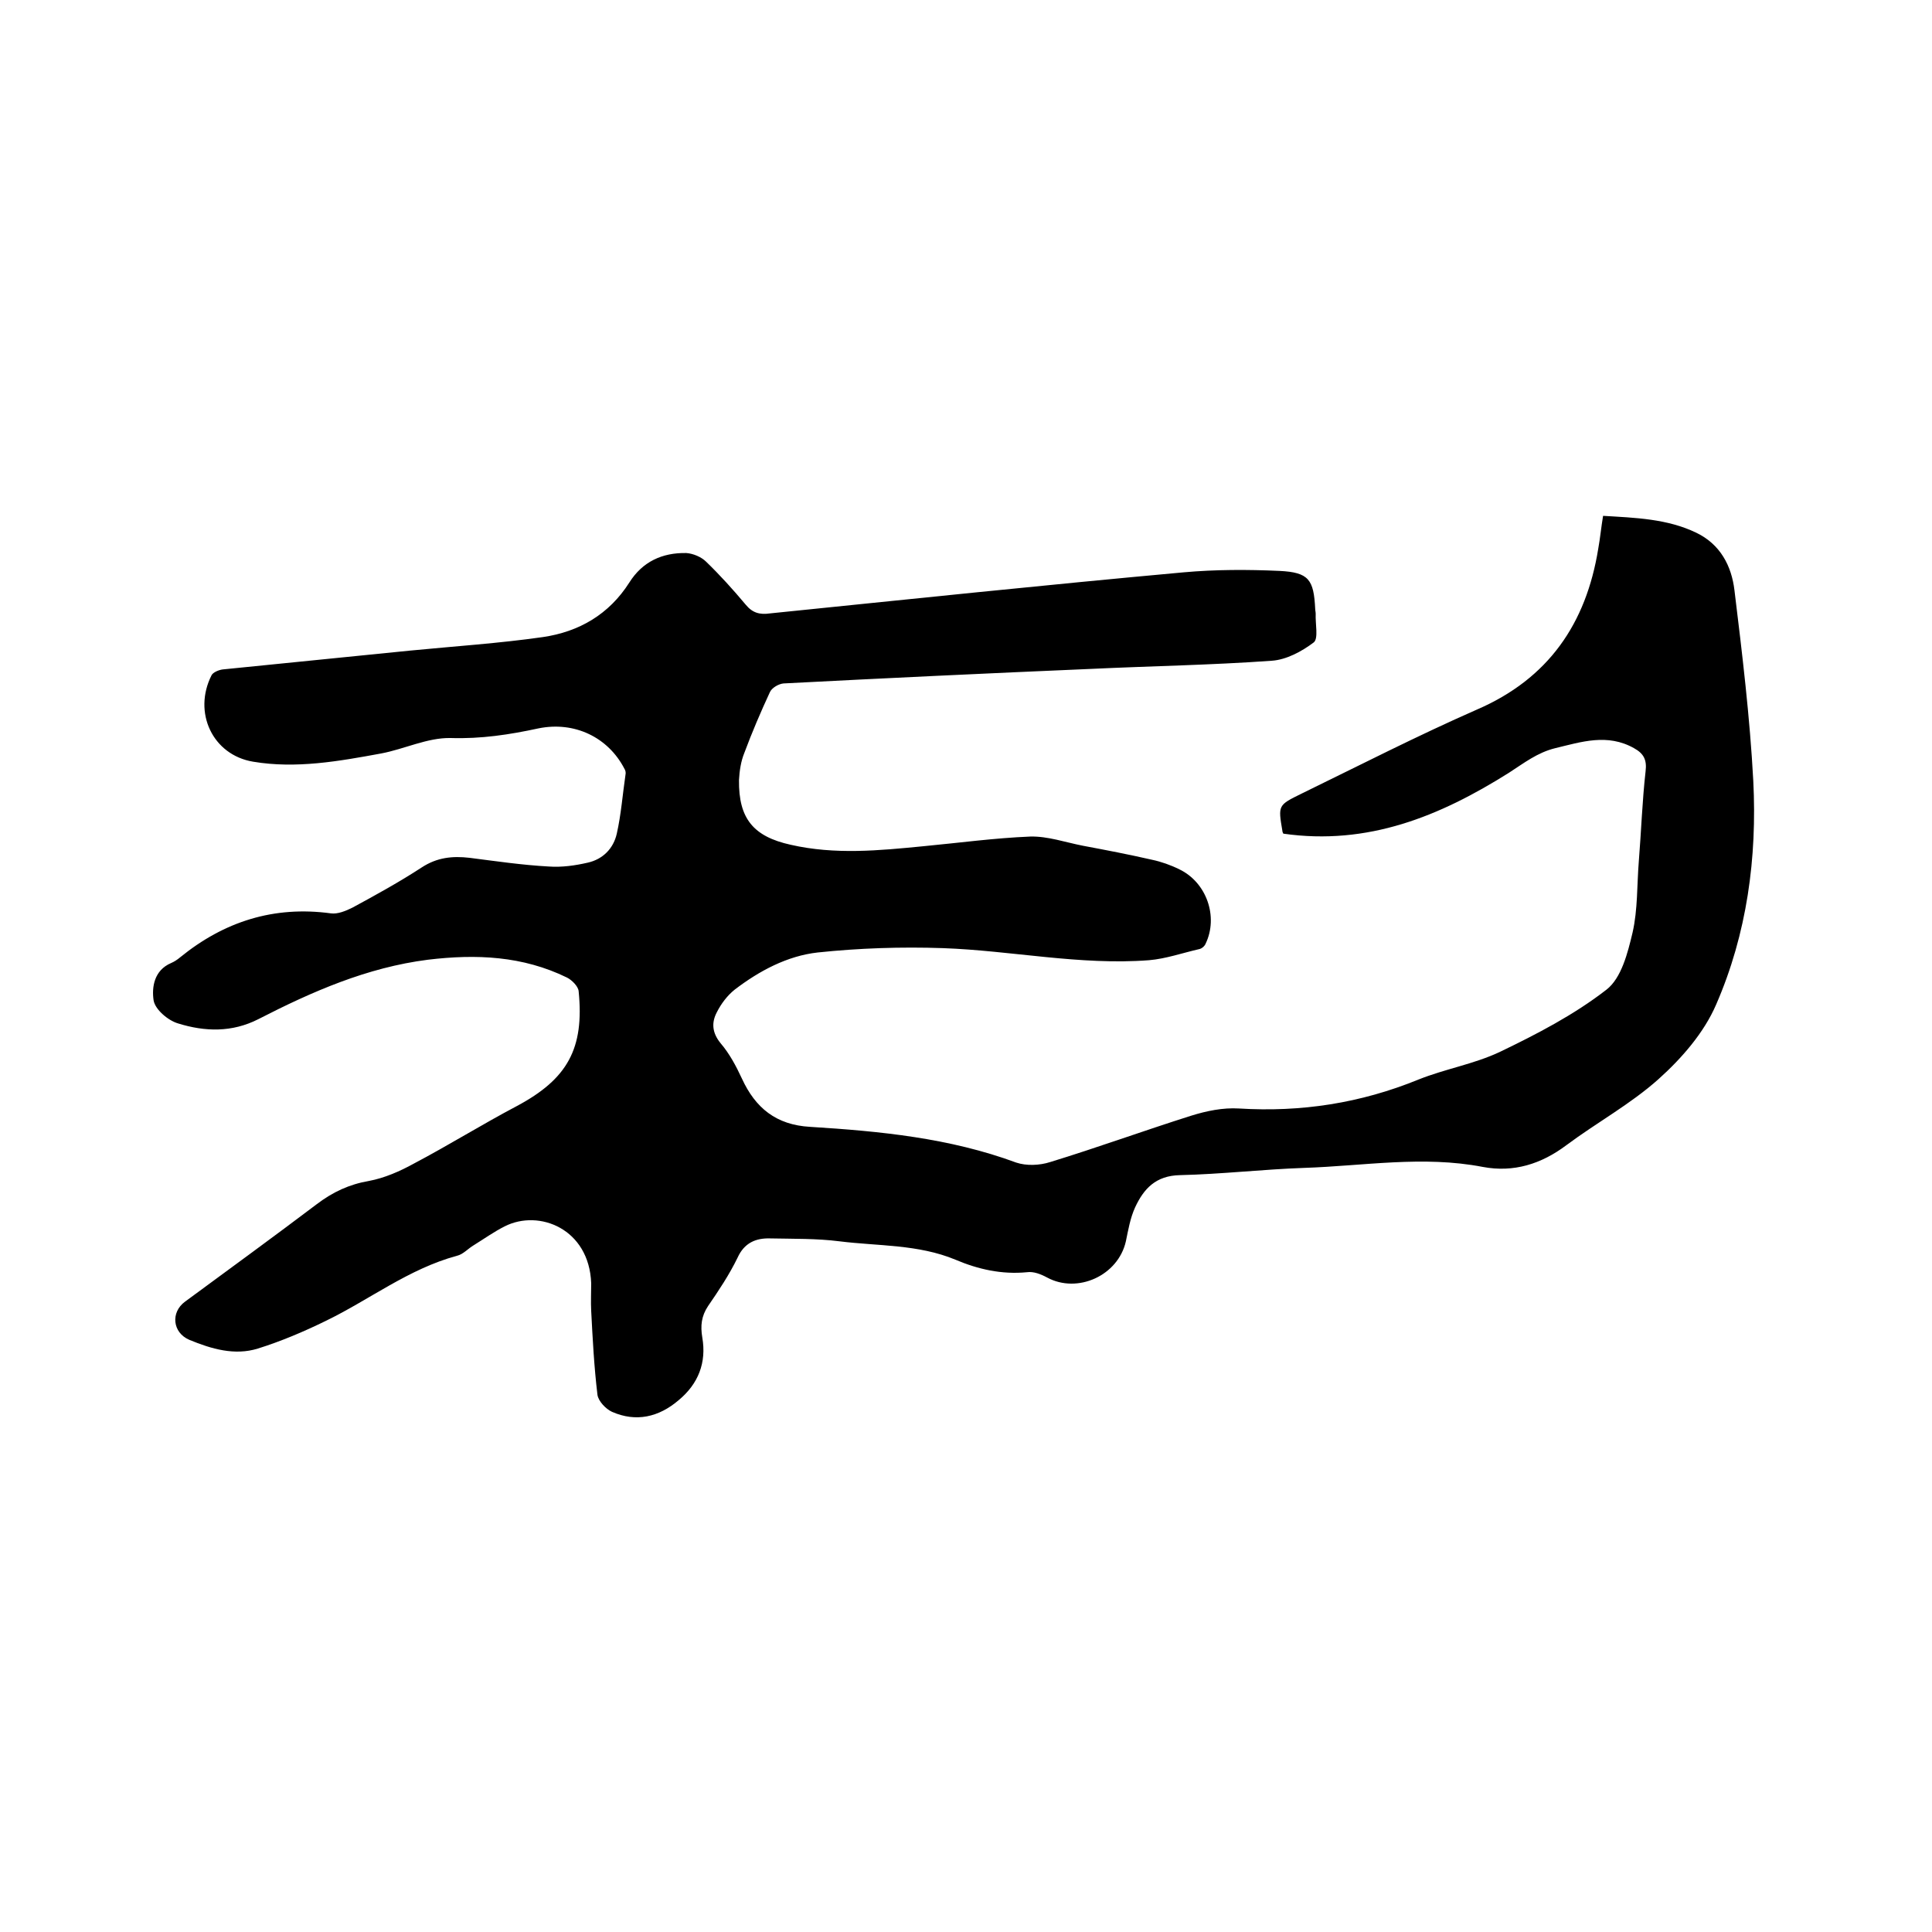
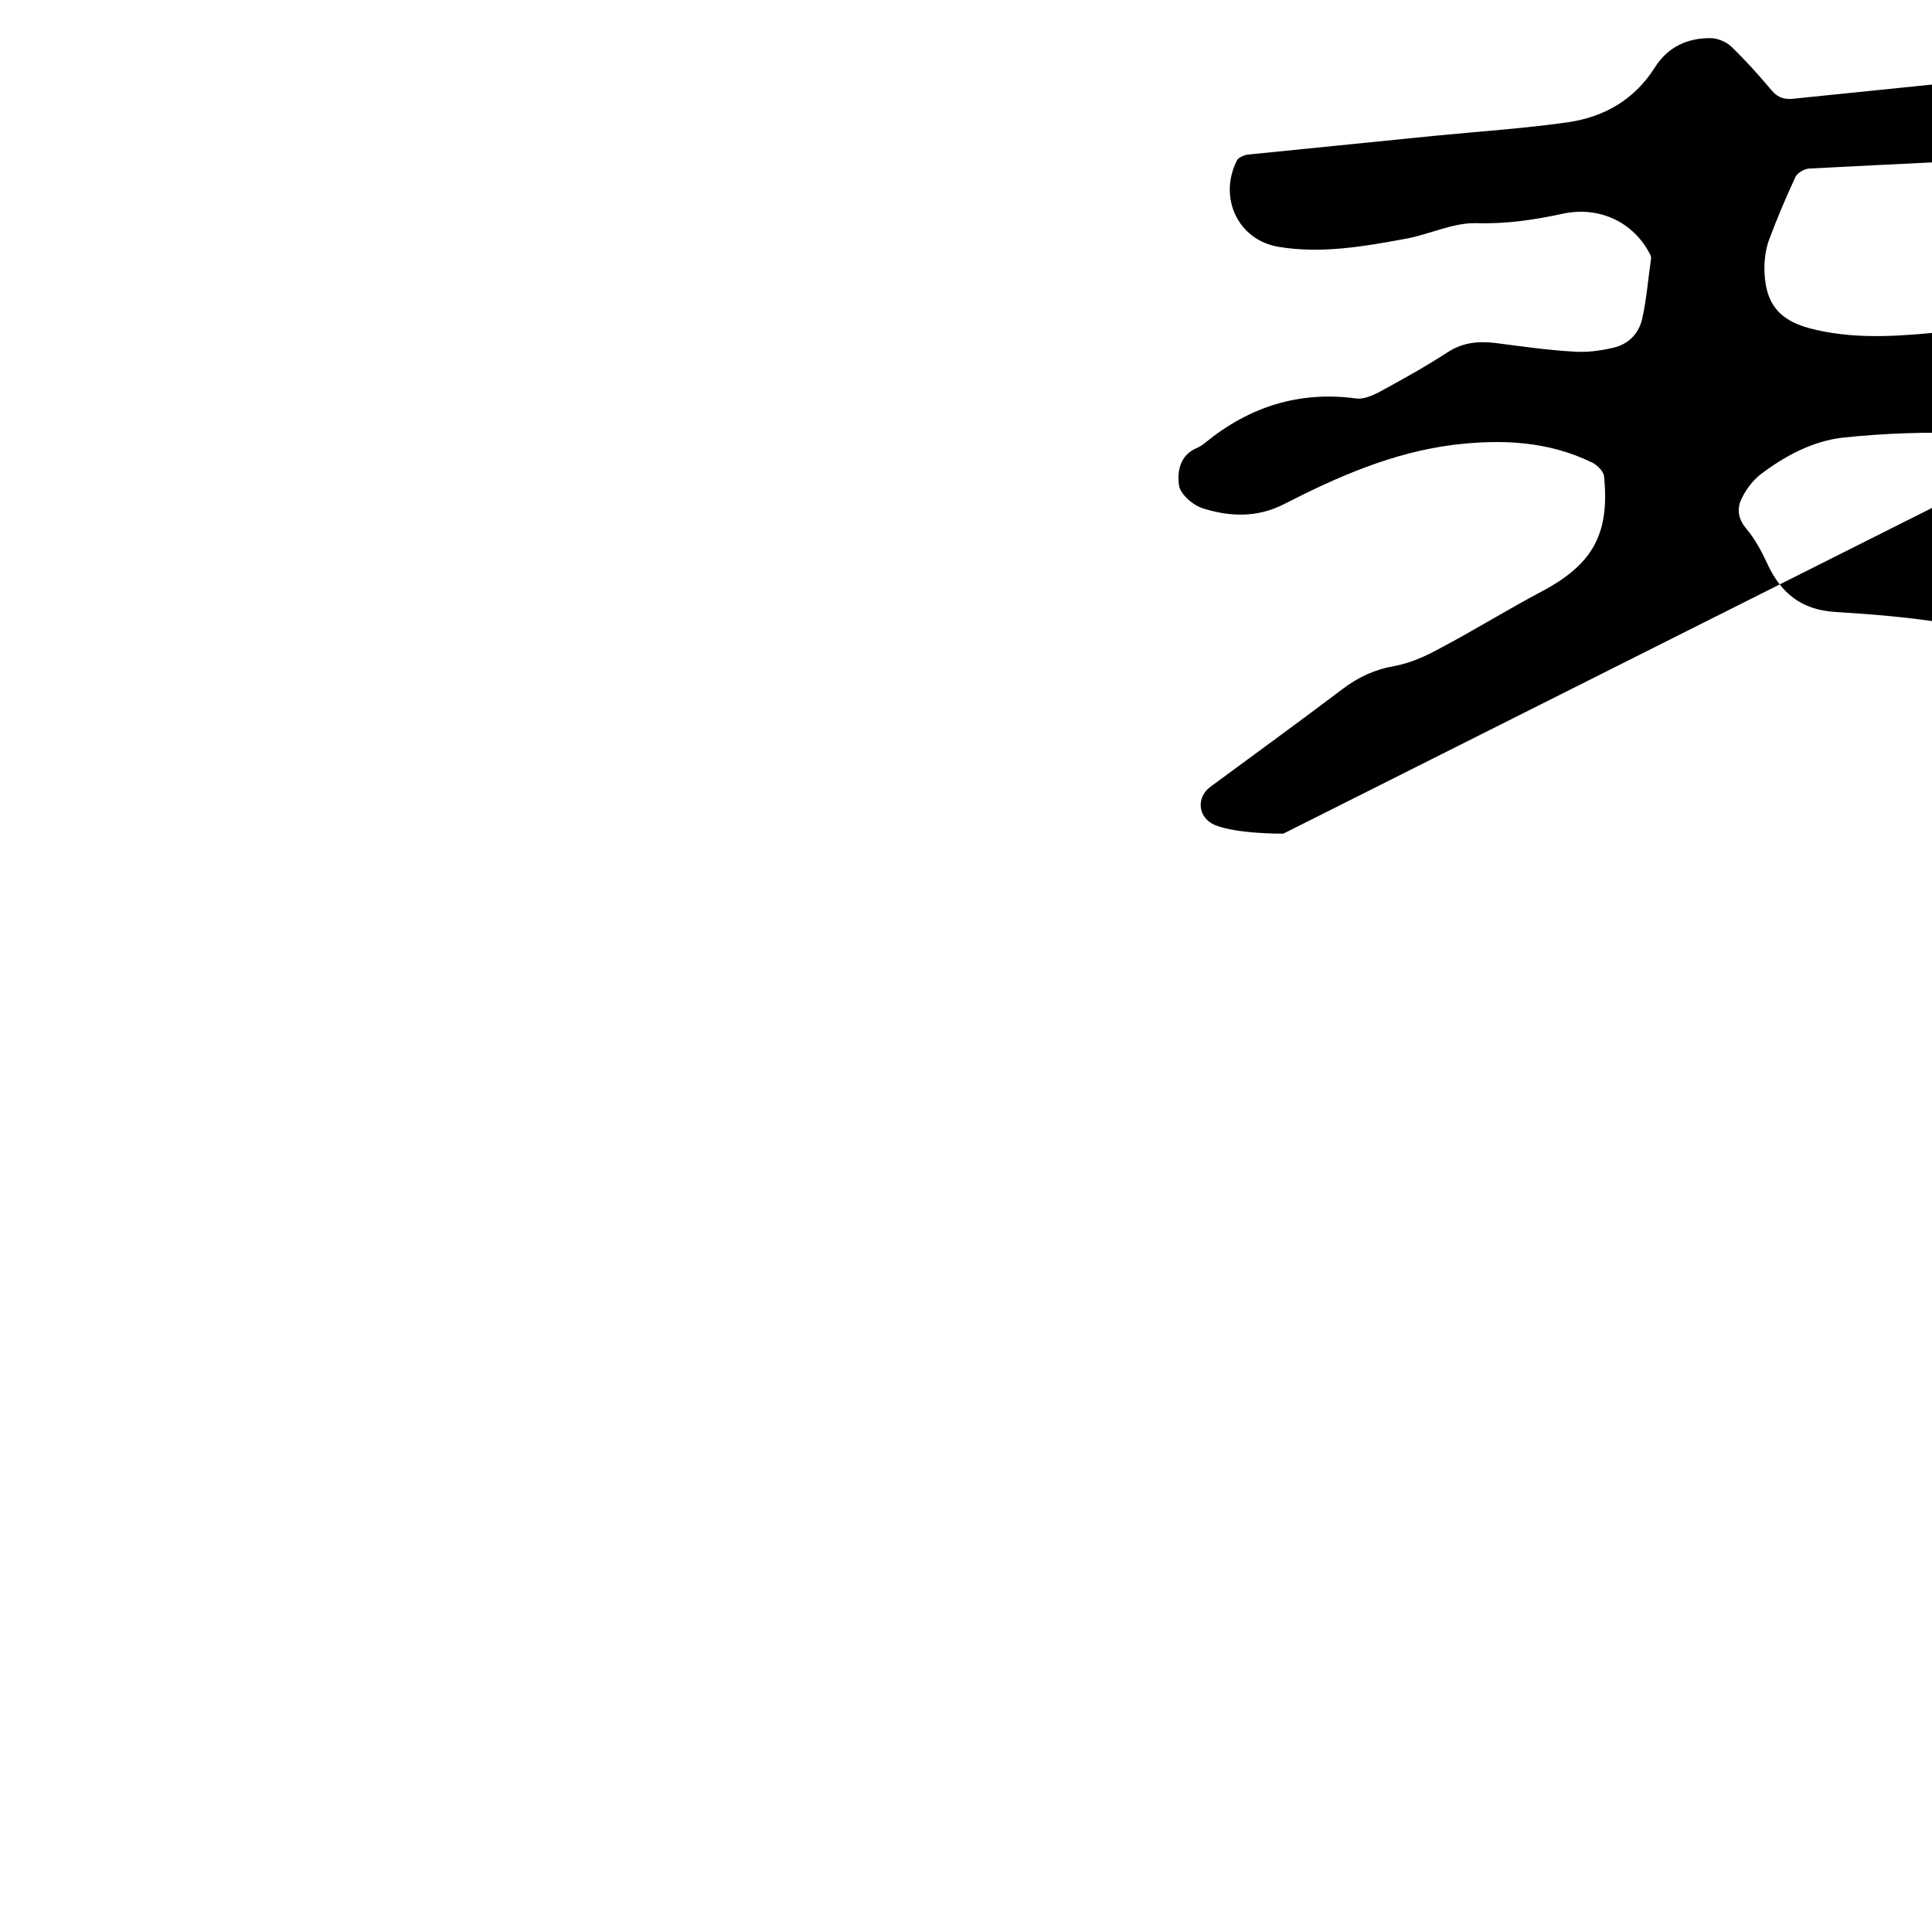
<svg xmlns="http://www.w3.org/2000/svg" enable-background="new 0 0 400 400" viewBox="0 0 400 400">
-   <path d="m265.7 172.6c-.1-.2-.2-.4-.2-.6-.9-5.3-.9-5.3 4-7.7 12.1-5.9 24-12 36.3-17.4 14.8-6.4 22.6-17.8 25.1-33.3.4-2.2.6-4.4 1-6.8 6.7.4 13.3.6 19.3 3.5 5 2.4 7.3 6.9 7.9 11.9 1.6 13.1 3.2 26.3 3.9 39.5.8 15.9-1.3 31.6-7.7 46.3-2.5 5.8-7.1 11.1-11.9 15.4-5.8 5.2-12.8 9-19.1 13.7-5.2 3.9-10.9 5.7-17.3 4.5-12.4-2.4-24.7-.2-37 .2-8.6.3-17.1 1.3-25.7 1.5-5 .1-7.5 2.8-9.3 6.7-1 2.2-1.4 4.6-1.9 7-1.6 7.1-10 10.9-16.3 7.5-1.3-.7-2.8-1.3-4.2-1.1-5.2.5-10.1-.6-14.8-2.6-7.7-3.2-16-2.8-24-3.8-4.7-.6-9.5-.5-14.3-.6-3-.1-5.4.9-6.8 4-1.7 3.5-3.9 6.8-6.1 10-1.4 2.1-1.6 4.1-1.2 6.5.9 5.2-.8 9.6-4.9 13-4.1 3.5-8.8 4.6-13.8 2.4-1.3-.6-2.8-2.2-3-3.5-.7-5.8-1-11.6-1.3-17.4-.1-1.9 0-3.8 0-5.7-.4-11.3-10.8-15.4-17.9-11.8-2.2 1.1-4.3 2.6-6.4 3.9-1.2.7-2.2 1.9-3.5 2.2-10 2.7-18.1 9.1-27.2 13.5-4.5 2.2-9.2 4.2-14 5.7s-9.6.1-14.2-1.8c-3.5-1.5-3.9-5.7-.9-7.9 9.1-6.7 18.3-13.4 27.3-20.2 3.3-2.5 6.7-4.1 10.8-4.8 3.2-.6 6.4-2 9.3-3.6 7.2-3.8 14.1-8.1 21.3-11.9 10.5-5.6 14-11.9 12.8-23.8-.1-1-1.4-2.3-2.4-2.8-9.2-4.5-18.8-4.9-28.8-3.7-12.6 1.6-24 6.6-35.1 12.3-5.5 2.8-11.1 2.6-16.6.9-2.1-.6-4.8-2.9-5.1-4.8-.4-2.7.1-6.2 3.6-7.7.7-.3 1.3-.7 1.9-1.2 9.1-7.4 19.4-10.7 31.2-9.1 1.4.2 3.1-.5 4.5-1.2 4.8-2.6 9.7-5.3 14.3-8.3 3.2-2.1 6.4-2.4 9.9-2 5.5.7 10.9 1.5 16.4 1.8 2.7.2 5.5-.2 8.1-.8 3.1-.7 5.3-2.9 6-6 .9-4 1.2-8.1 1.8-12.2.1-.4 0-.9-.2-1.2-3.4-6.6-10.4-9.9-17.8-8.4-6 1.3-11.9 2.2-18.2 2-4.8-.1-9.6 2.3-14.4 3.2-8.7 1.6-17.6 3.2-26.5 1.7-8.4-1.4-12.5-10.2-8.6-17.9.3-.6 1.5-1.1 2.3-1.2 12.9-1.3 25.9-2.6 38.8-3.9 9.2-.9 18.4-1.5 27.5-2.8 7.5-1.1 13.7-4.7 17.9-11.3 2.7-4.3 6.8-6.2 11.8-6.1 1.4.1 3.1.8 4.1 1.8 2.9 2.8 5.6 5.8 8.2 8.9 1.4 1.7 2.9 2.1 5 1.8 28.5-2.9 57-5.9 85.6-8.5 6.6-.6 13.3-.6 19.9-.3 6.1.3 7.1 1.8 7.4 7.9 0 .3.1.6.1 1-.1 2 .6 5.1-.4 5.9-2.5 1.9-5.7 3.6-8.7 3.8-12.5.9-25.1 1.1-37.7 1.7-21.1.9-42.3 1.9-63.4 3-1 .1-2.4.9-2.8 1.8-1.9 4.1-3.7 8.3-5.3 12.6-.7 1.7-1 3.7-1.1 5.6-.1 8 3 11.7 10.7 13.4 9.2 2.1 18.3 1.2 27.5.3 7.4-.7 14.7-1.7 22.1-2 3.6-.1 7.3 1.2 10.9 1.9 4.8.9 9.5 1.8 14.3 2.9 1.9.4 3.9 1.1 5.7 2 5.6 2.7 8.1 9.8 5.4 15.4-.2.5-.8 1-1.3 1.1-3.5.8-6.9 2-10.4 2.3-14.3 1.1-28.5-2-42.7-2.5-8.6-.3-17.4 0-25.9.9-6.3.7-12.1 3.8-17.2 7.7-1.5 1.2-2.8 2.9-3.7 4.7-1.1 2.1-1 4.2.8 6.4 1.8 2.1 3.2 4.7 4.4 7.3 2.8 6.1 7.1 9.6 14.1 10 14.5.9 28.9 2.3 42.7 7.4 2.1.7 4.8.6 7-.1 9.8-3 19.4-6.5 29.2-9.6 3.2-1 6.6-1.7 9.9-1.5 12.9.8 25.2-1.1 37.2-6 5.5-2.2 11.5-3.2 16.8-5.7 7.7-3.7 15.4-7.7 22.1-12.9 3.1-2.4 4.4-7.6 5.4-11.8 1.1-4.8.9-9.9 1.3-14.8.5-6.2.7-12.4 1.4-18.6.3-2.4-.4-3.7-2.4-4.8-5.5-3.1-10.9-1.3-16.3 0-3.7.9-6.5 3.1-9.6 5.1-14.3 9-29.2 15.1-46.7 12.6z" />
+   <path d="m265.7 172.6s-9.6.1-14.2-1.8c-3.5-1.5-3.9-5.7-.9-7.9 9.1-6.7 18.3-13.4 27.3-20.2 3.3-2.5 6.7-4.1 10.8-4.8 3.2-.6 6.4-2 9.3-3.6 7.2-3.8 14.1-8.1 21.3-11.9 10.5-5.6 14-11.9 12.8-23.8-.1-1-1.4-2.3-2.4-2.8-9.2-4.5-18.8-4.9-28.8-3.7-12.6 1.6-24 6.6-35.1 12.3-5.5 2.8-11.1 2.6-16.6.9-2.1-.6-4.8-2.9-5.1-4.8-.4-2.7.1-6.2 3.6-7.7.7-.3 1.3-.7 1.9-1.2 9.1-7.4 19.4-10.7 31.2-9.1 1.4.2 3.1-.5 4.5-1.2 4.8-2.6 9.7-5.3 14.3-8.3 3.2-2.1 6.4-2.4 9.9-2 5.5.7 10.9 1.5 16.4 1.8 2.7.2 5.5-.2 8.1-.8 3.1-.7 5.3-2.9 6-6 .9-4 1.2-8.1 1.8-12.2.1-.4 0-.9-.2-1.2-3.4-6.6-10.4-9.9-17.8-8.4-6 1.3-11.9 2.2-18.2 2-4.8-.1-9.6 2.3-14.4 3.2-8.7 1.6-17.6 3.2-26.5 1.7-8.4-1.4-12.5-10.2-8.6-17.9.3-.6 1.5-1.1 2.3-1.2 12.9-1.3 25.9-2.6 38.8-3.9 9.2-.9 18.4-1.5 27.5-2.8 7.5-1.1 13.7-4.7 17.9-11.3 2.7-4.3 6.8-6.2 11.8-6.1 1.4.1 3.1.8 4.1 1.8 2.9 2.8 5.6 5.8 8.2 8.9 1.4 1.7 2.9 2.1 5 1.8 28.5-2.9 57-5.9 85.6-8.5 6.6-.6 13.3-.6 19.9-.3 6.1.3 7.1 1.8 7.4 7.9 0 .3.1.6.1 1-.1 2 .6 5.1-.4 5.9-2.5 1.9-5.7 3.6-8.7 3.8-12.5.9-25.1 1.1-37.7 1.7-21.1.9-42.3 1.9-63.4 3-1 .1-2.4.9-2.8 1.8-1.9 4.1-3.7 8.3-5.3 12.6-.7 1.7-1 3.7-1.1 5.6-.1 8 3 11.7 10.7 13.4 9.2 2.1 18.3 1.2 27.5.3 7.4-.7 14.7-1.7 22.1-2 3.6-.1 7.3 1.2 10.9 1.9 4.8.9 9.5 1.8 14.3 2.9 1.9.4 3.9 1.1 5.7 2 5.6 2.7 8.1 9.8 5.4 15.4-.2.5-.8 1-1.3 1.1-3.5.8-6.9 2-10.4 2.3-14.3 1.1-28.5-2-42.7-2.5-8.6-.3-17.4 0-25.9.9-6.3.7-12.1 3.8-17.2 7.7-1.5 1.2-2.8 2.9-3.7 4.7-1.1 2.1-1 4.2.8 6.4 1.8 2.1 3.2 4.7 4.4 7.3 2.8 6.1 7.1 9.6 14.1 10 14.5.9 28.9 2.3 42.7 7.4 2.1.7 4.8.6 7-.1 9.8-3 19.4-6.5 29.2-9.6 3.2-1 6.6-1.7 9.9-1.5 12.9.8 25.2-1.1 37.2-6 5.5-2.2 11.5-3.2 16.8-5.7 7.7-3.7 15.4-7.7 22.1-12.9 3.1-2.4 4.4-7.6 5.4-11.8 1.1-4.8.9-9.9 1.3-14.8.5-6.2.7-12.4 1.4-18.6.3-2.4-.4-3.7-2.4-4.8-5.5-3.1-10.9-1.3-16.3 0-3.7.9-6.5 3.1-9.6 5.1-14.3 9-29.2 15.1-46.7 12.6z" />
</svg>